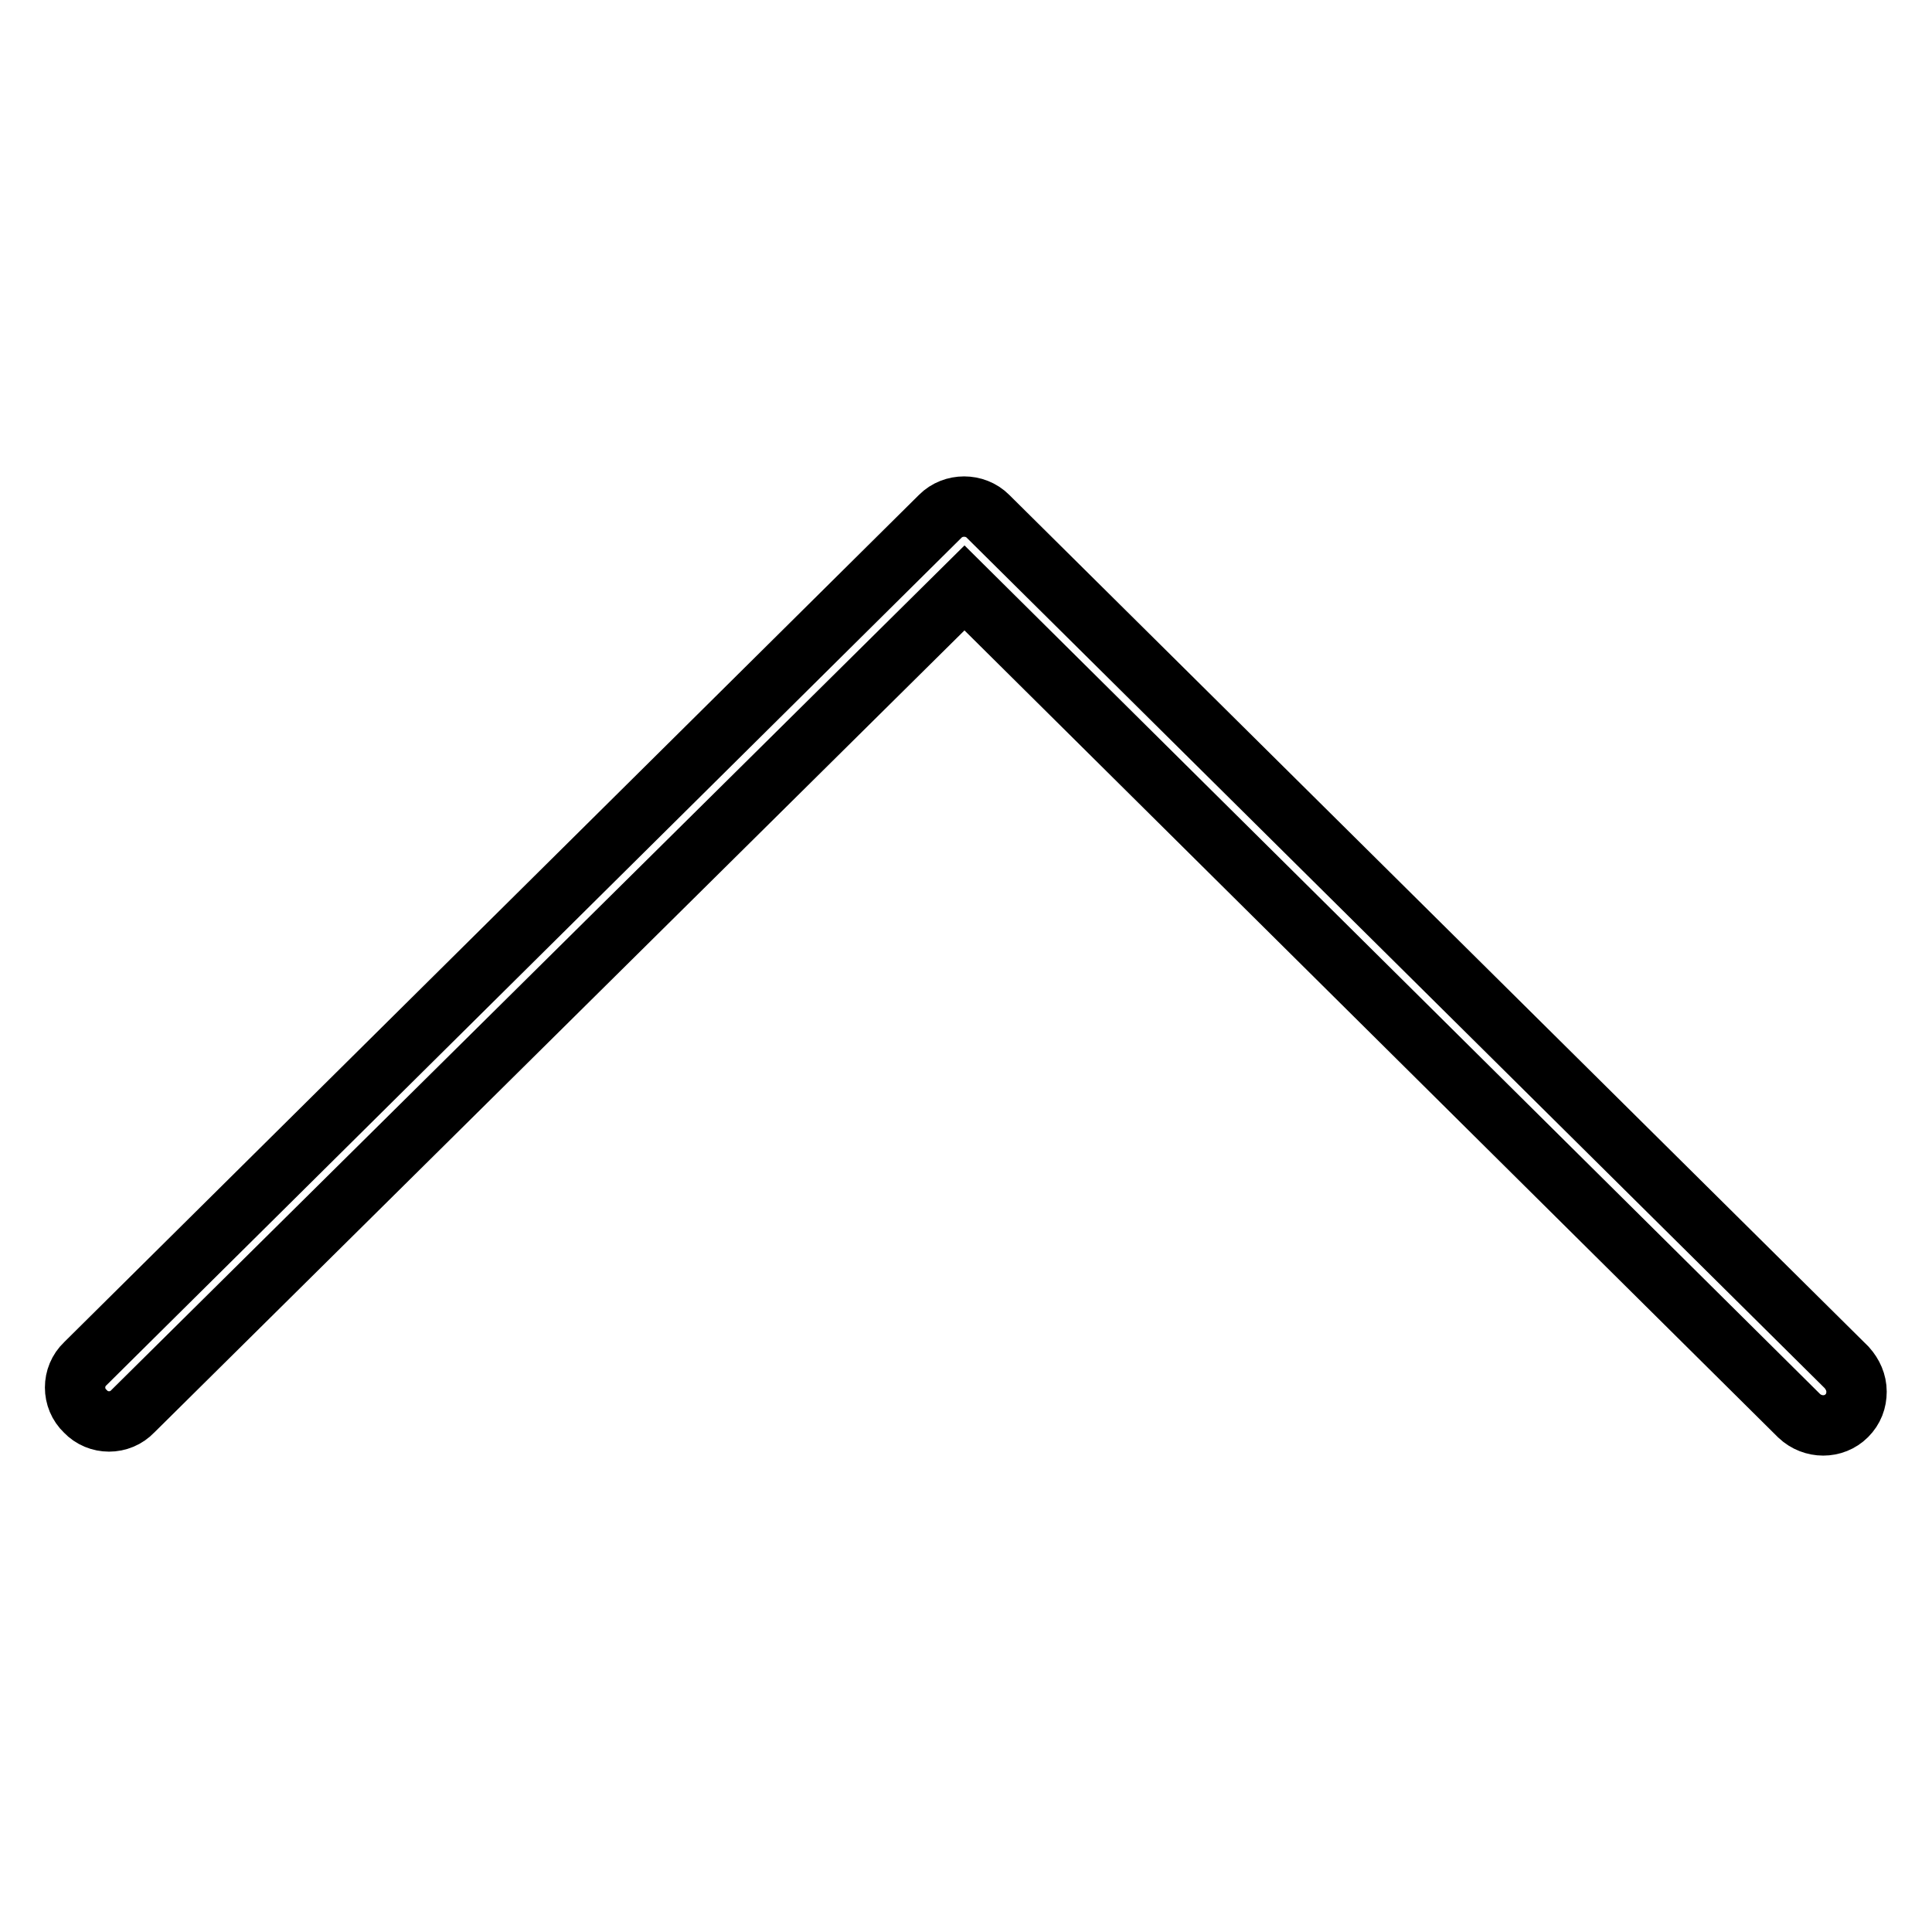
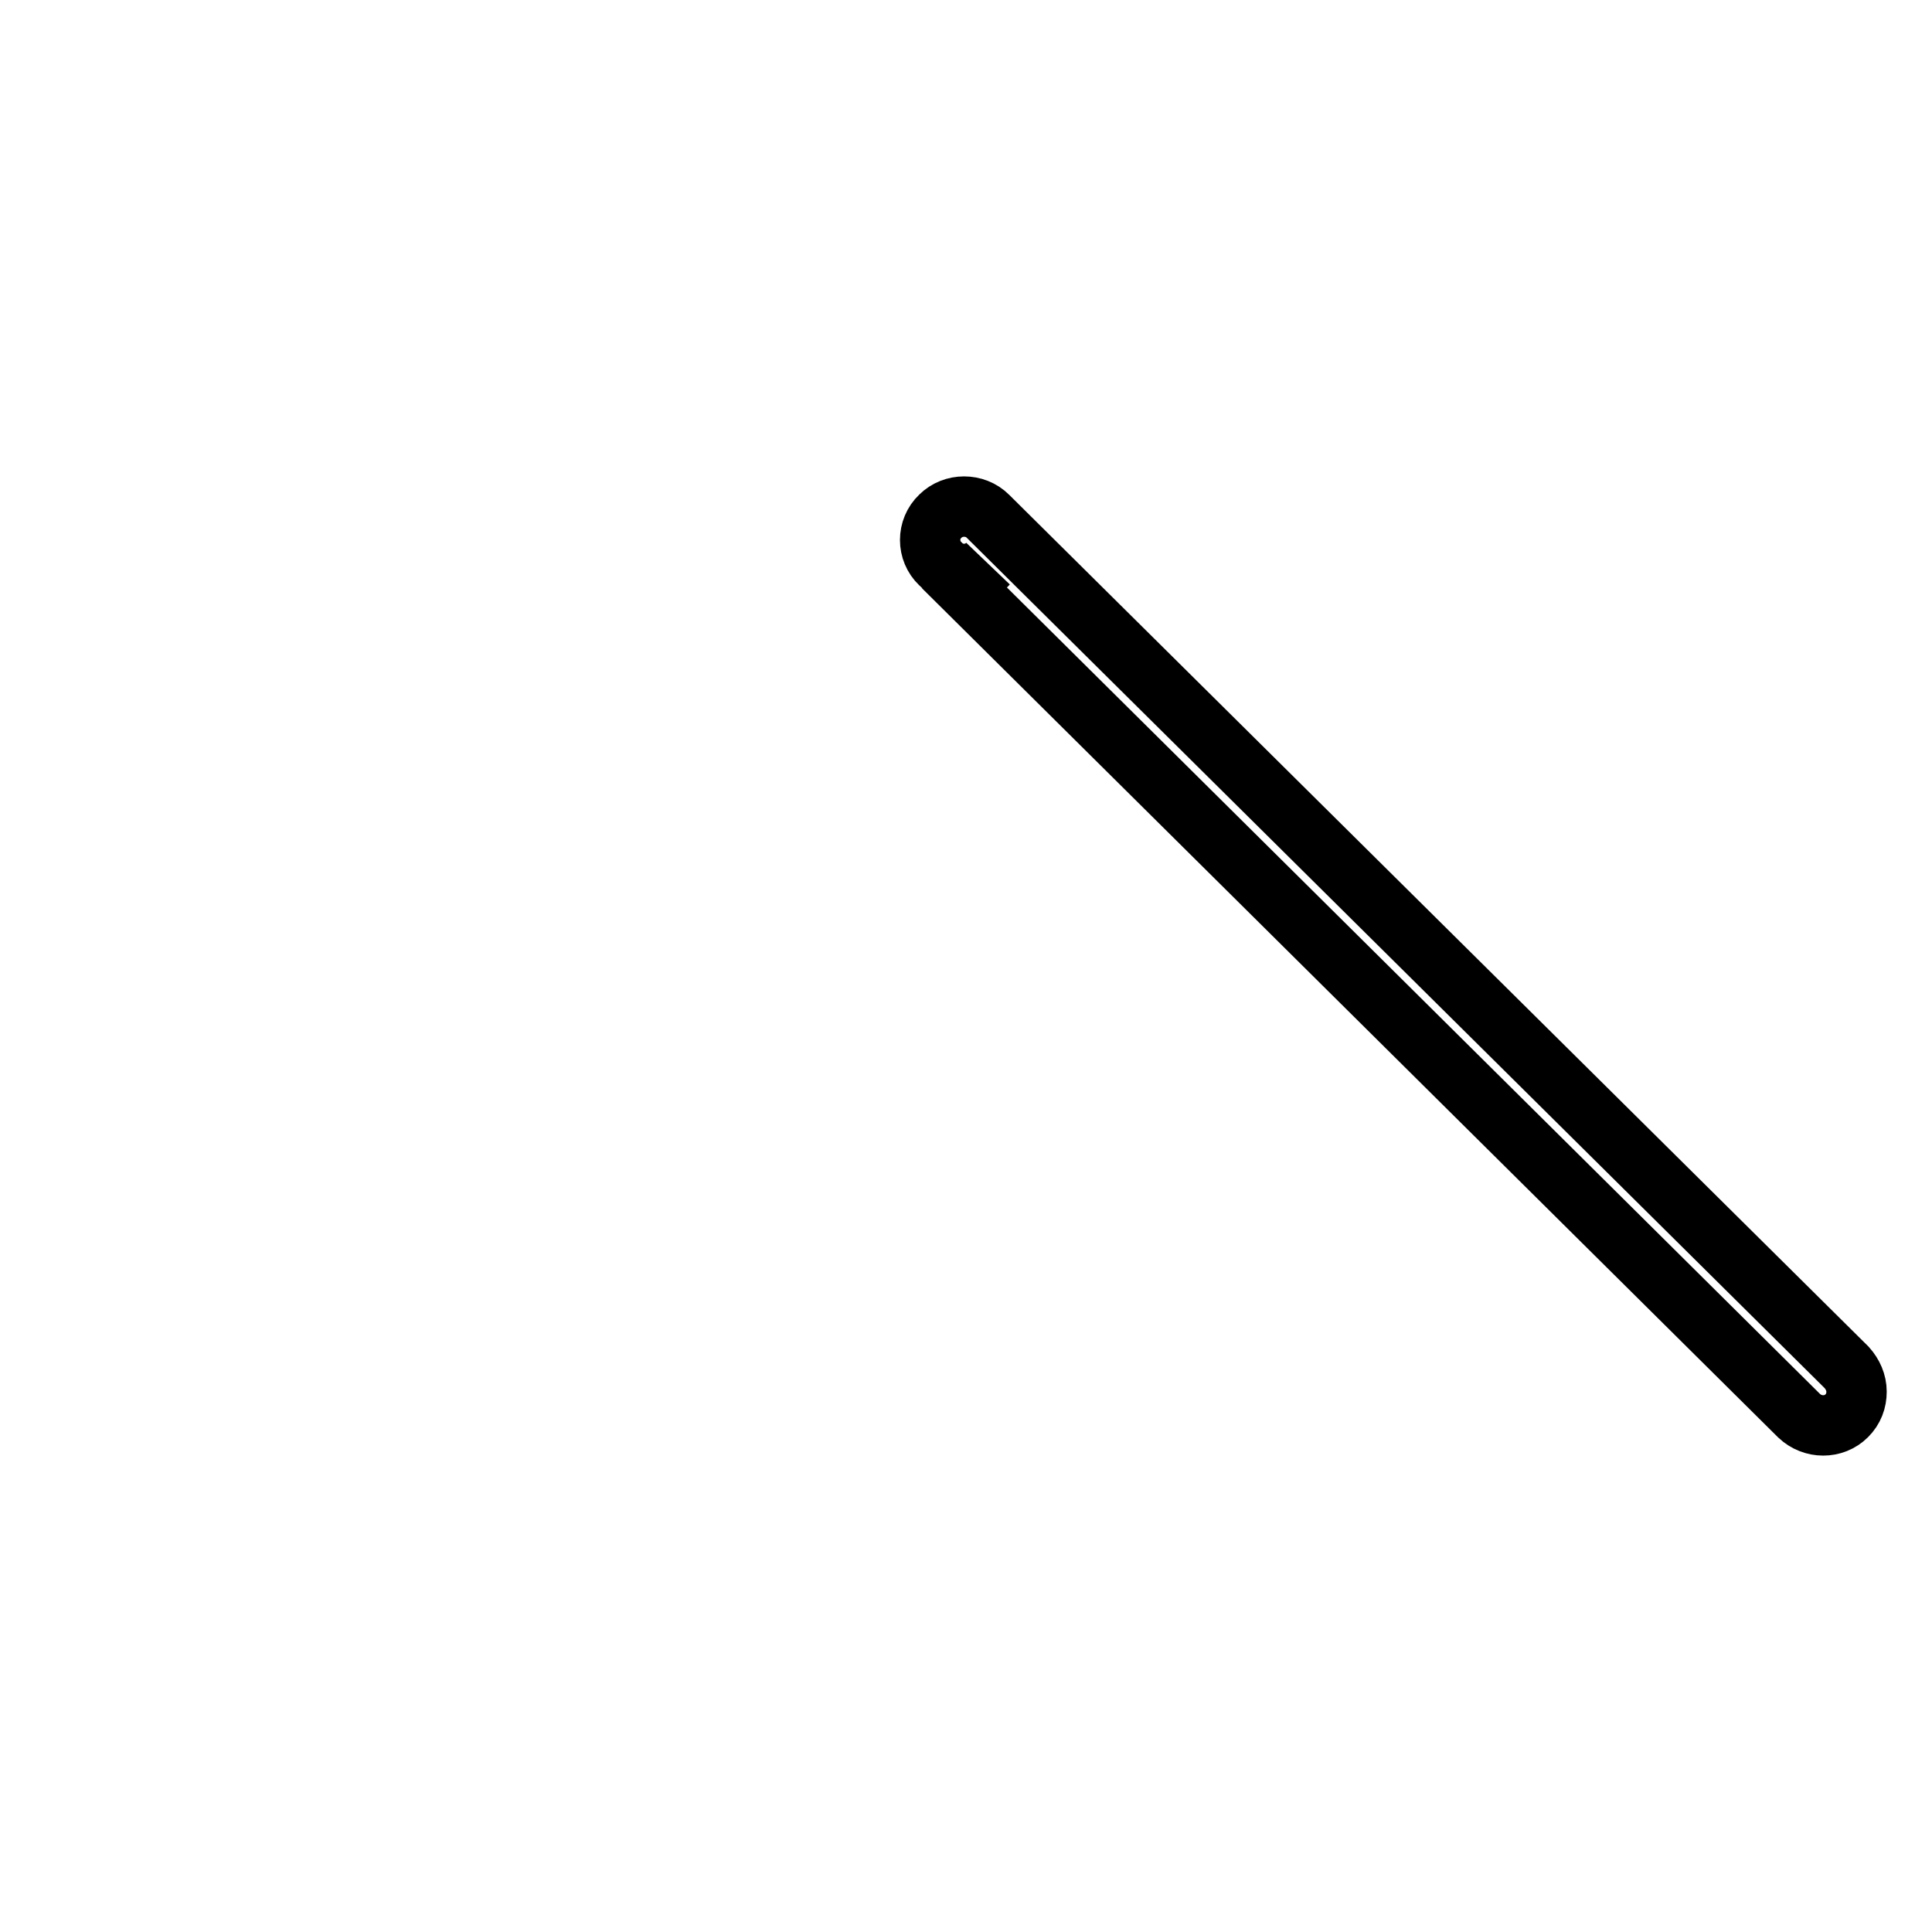
<svg xmlns="http://www.w3.org/2000/svg" version="1.1" x="0px" y="0px" viewBox="0 0 256 256" enable-background="new 0 0 256 256" xml:space="preserve">
  <g>
    <g>
-       <path stroke-width="8" fill-opacity="0" stroke="#000000" d="M124.6,68.4L11.3,180.7c-1.8,1.7-1.8,4.6,0,6.3c1.7,1.8,4.6,1.8,6.3,0L127.8,77.9l110.6,109.7c1.8,1.7,4.6,1.7,6.3,0c0.9-0.9,1.3-2,1.3-3.2c0-1.2-0.5-2.3-1.3-3.2L130.9,68.4C129.2,66.7,126.3,66.7,124.6,68.4z" />
+       <path stroke-width="8" fill-opacity="0" stroke="#000000" d="M124.6,68.4c-1.8,1.7-1.8,4.6,0,6.3c1.7,1.8,4.6,1.8,6.3,0L127.8,77.9l110.6,109.7c1.8,1.7,4.6,1.7,6.3,0c0.9-0.9,1.3-2,1.3-3.2c0-1.2-0.5-2.3-1.3-3.2L130.9,68.4C129.2,66.7,126.3,66.7,124.6,68.4z" />
    </g>
  </g>
</svg>